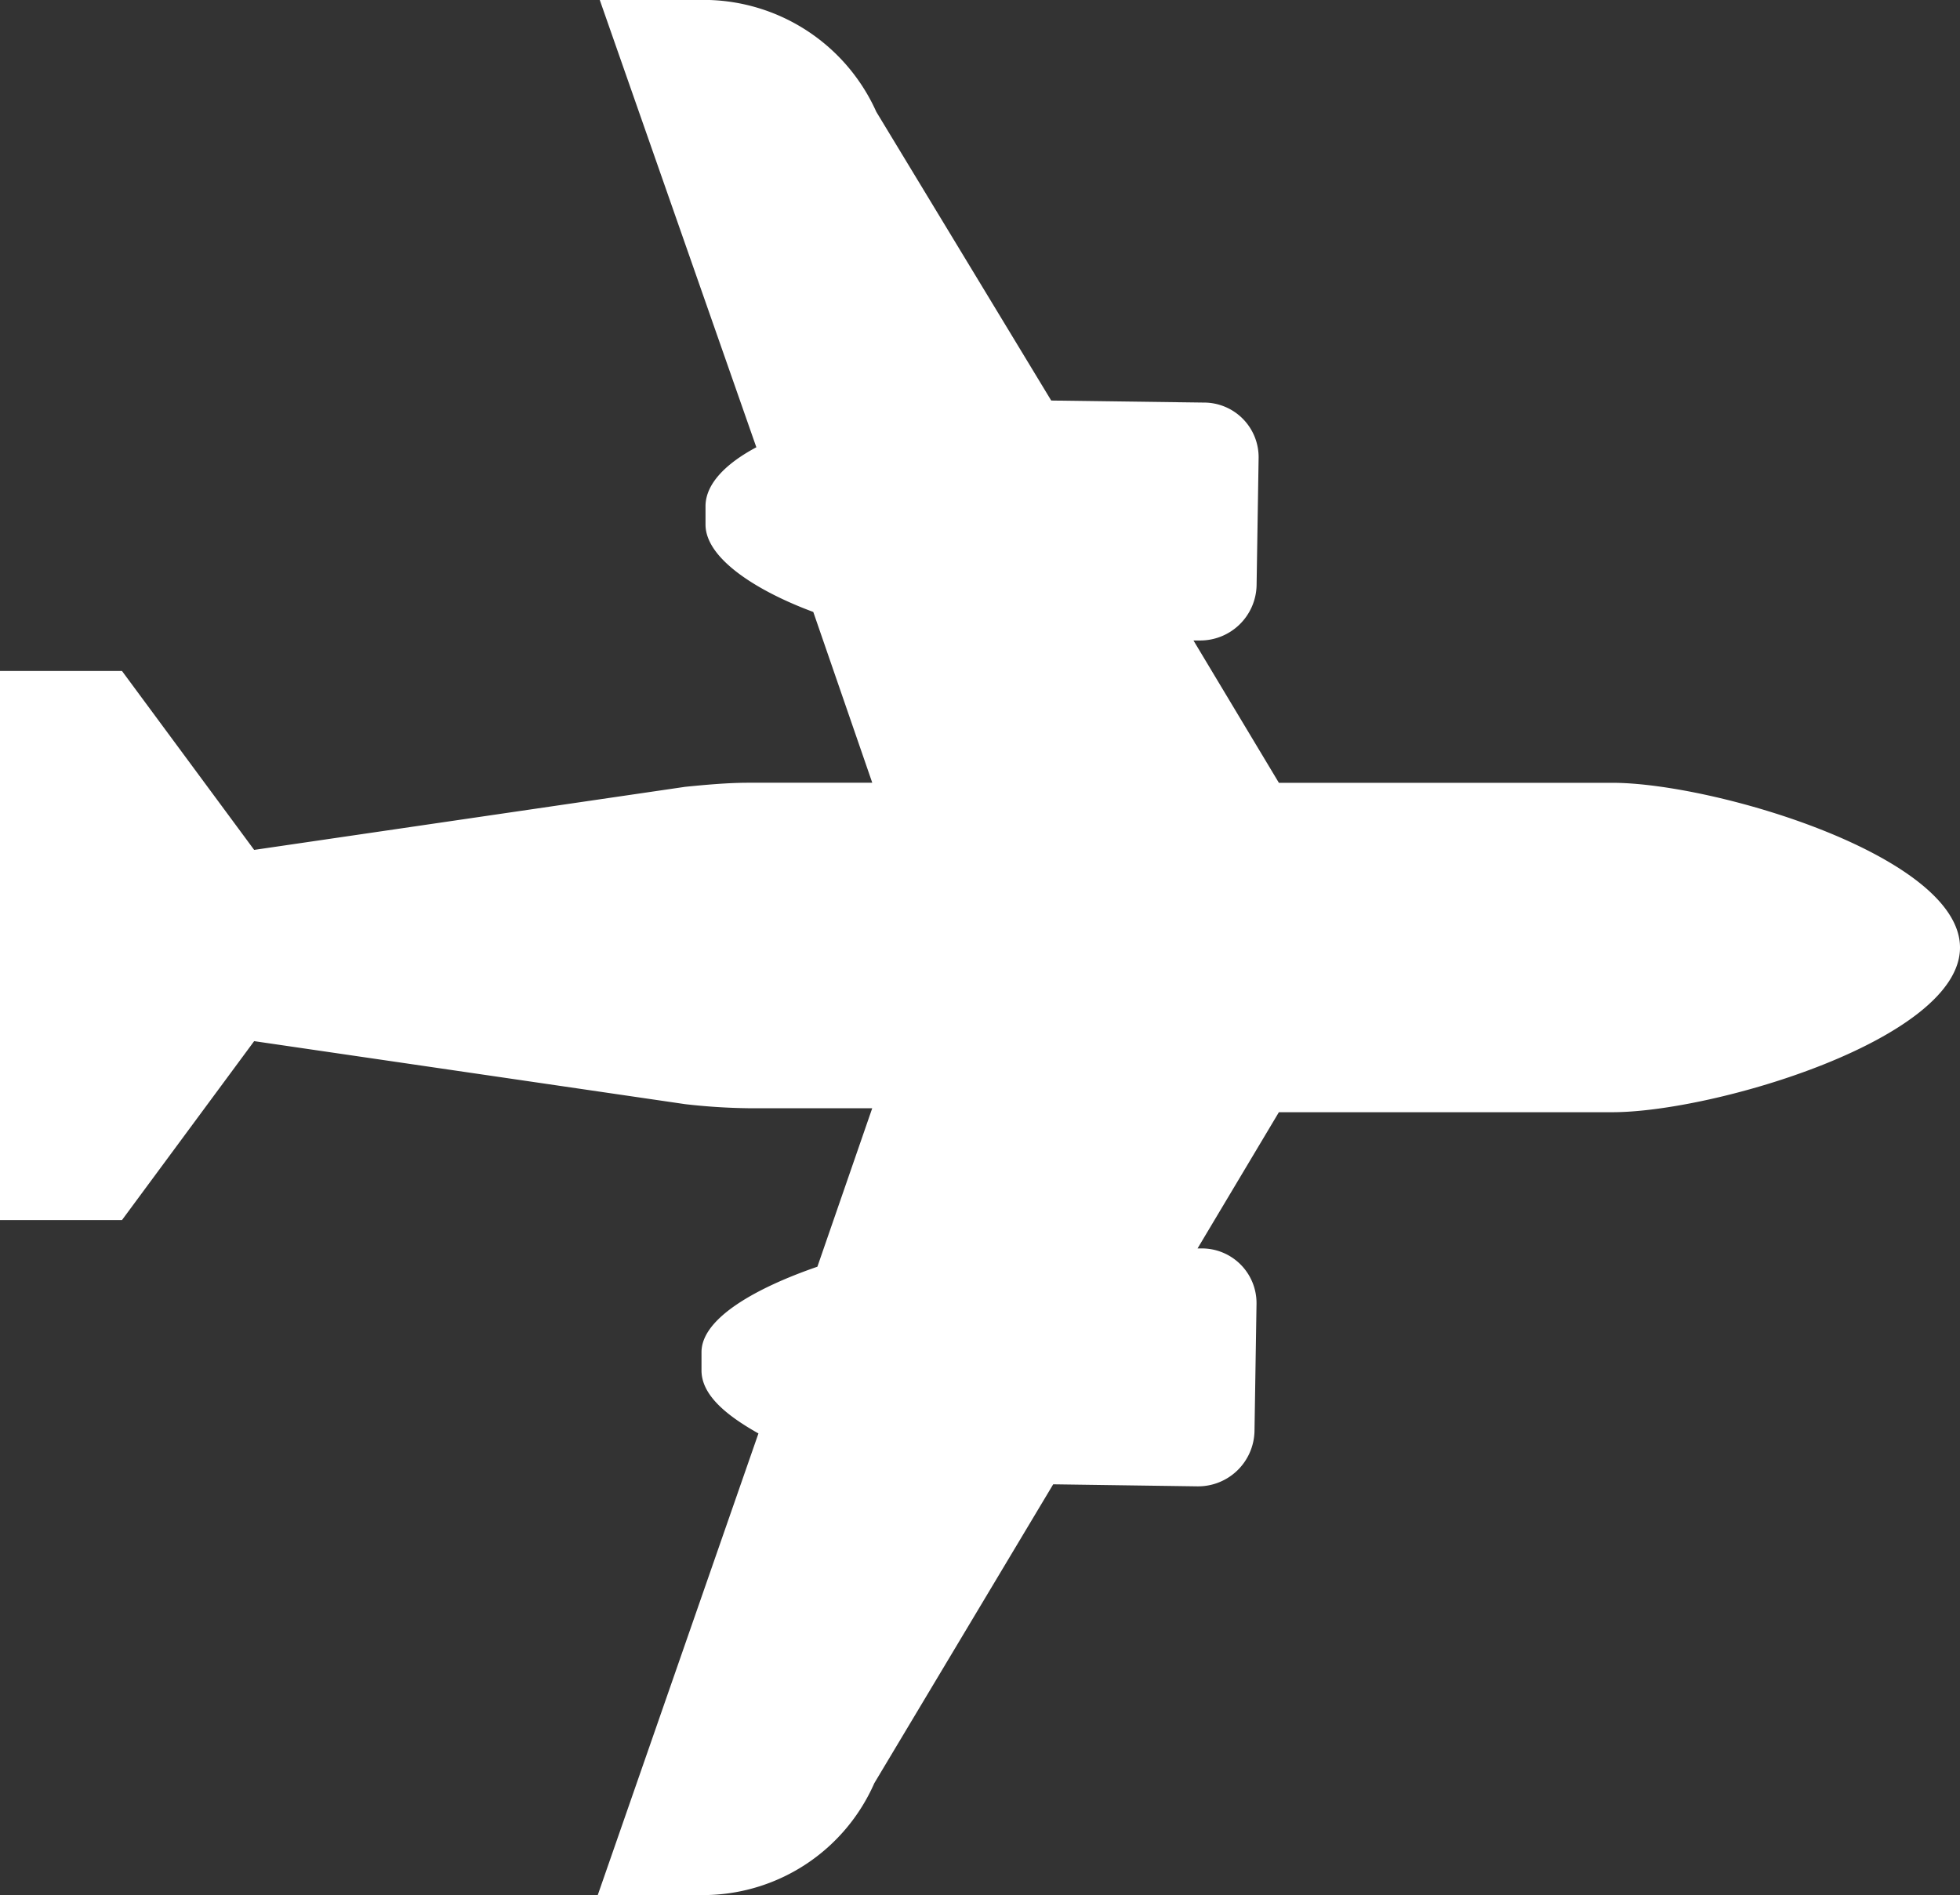
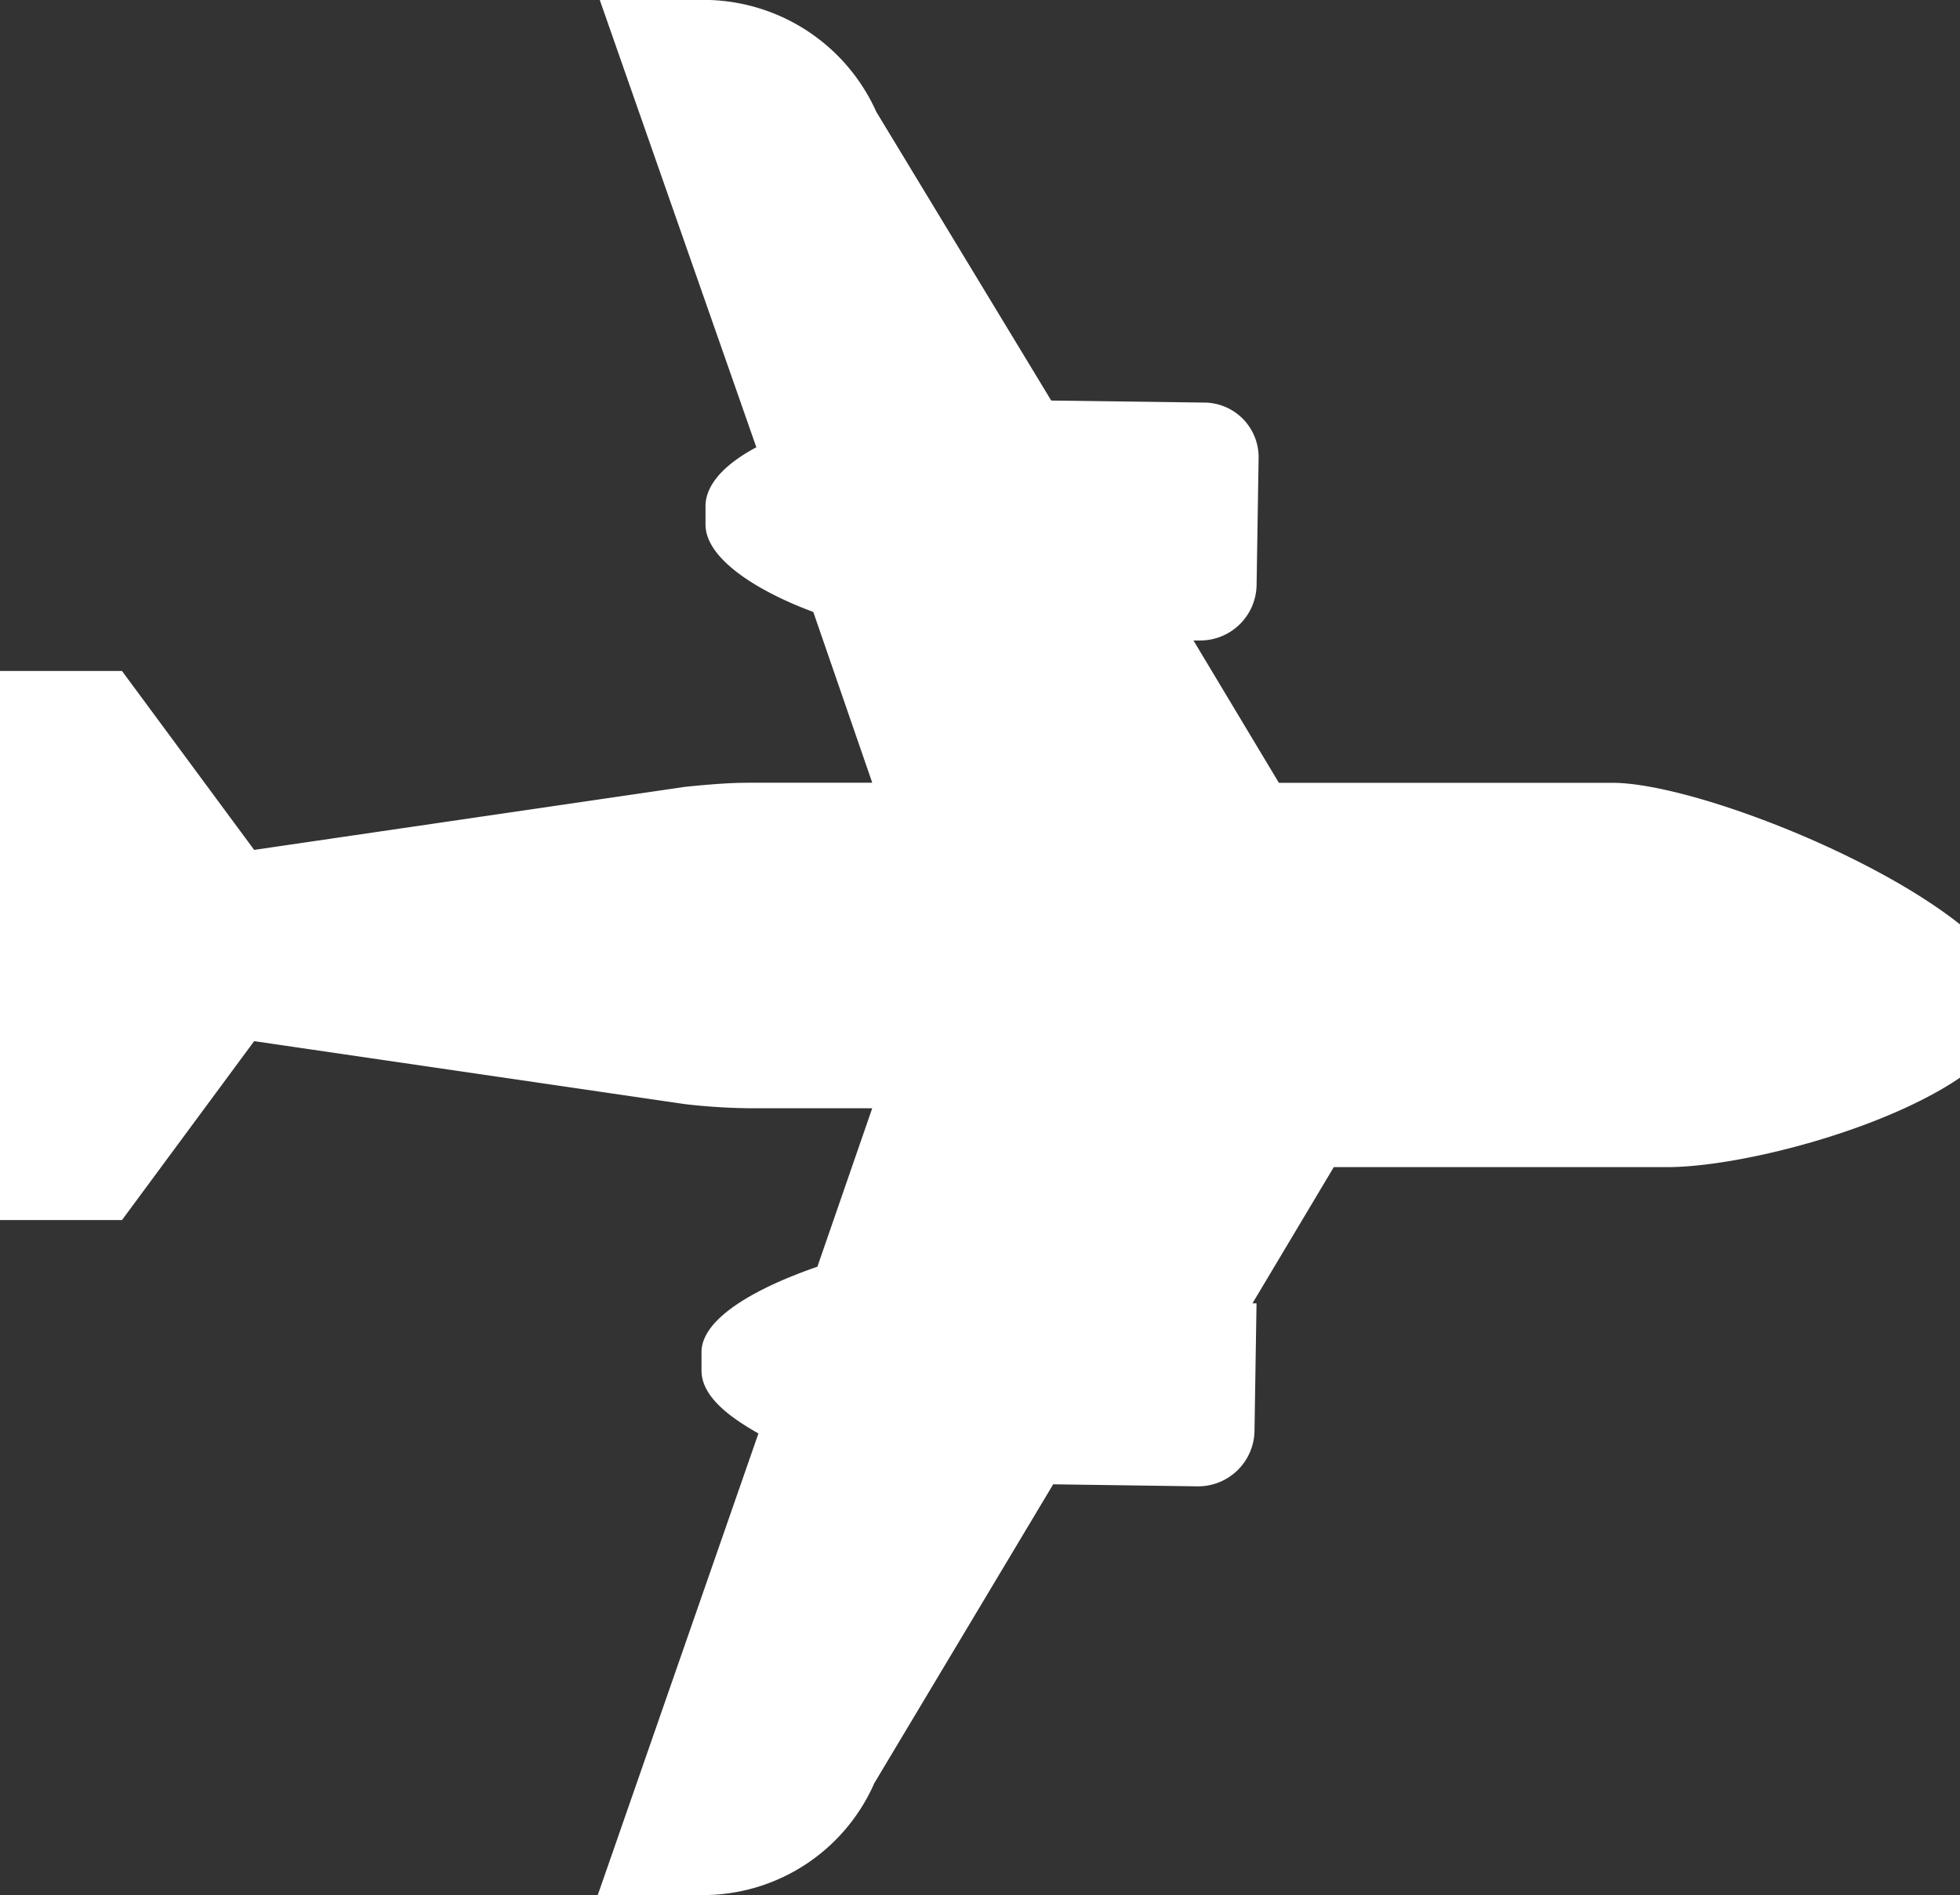
<svg xmlns="http://www.w3.org/2000/svg" width="63.544" height="61.435" viewBox="0 0 63.544 61.435">
  <rect x="0" y="0" width="63.544" height="61.435" fill="#333333" stroke="none" />
-   <path id="noun_Airplane_537996" d="M54.072,28.778H43.262l-2.769-4.614h.2a1.829,1.829,0,0,0,1.846-1.78l.066-4.153a1.772,1.772,0,0,0-1.78-1.78l-4.944-.066L30.21,7.025A6.141,6.141,0,0,0,24.805,3.4h-3.56l5.076,14.5c-.989.527-1.648,1.187-1.648,1.912v.593c0,1.121,1.714,2.175,3.494,2.834l1.912,5.537H26.057c-.659,0-1.384.066-2.043.132L10.04,30.953l-4.285-5.8H1.8v17.8H5.755l4.285-5.8,13.974,2.043a19.962,19.962,0,0,0,2.043.132h4.021L28.3,44.466c-1.912.659-3.757,1.648-3.757,2.769v.593c0,.791.791,1.45,1.846,2.043L21.18,64.835h3.56a6.067,6.067,0,0,0,5.405-3.625l5.8-9.69,4.68.066h0a1.829,1.829,0,0,0,1.846-1.78l.066-4.153a1.772,1.772,0,0,0-1.78-1.78h-.132l2.637-4.416h10.81c3.3,0,11.272-2.373,11.272-5.339S57.368,28.778,54.072,28.778Z" transform="translate(-1.8 -3.4)" fill="#fff" />
+   <path id="noun_Airplane_537996" d="M54.072,28.778H43.262l-2.769-4.614h.2a1.829,1.829,0,0,0,1.846-1.78l.066-4.153a1.772,1.772,0,0,0-1.78-1.78l-4.944-.066L30.21,7.025A6.141,6.141,0,0,0,24.805,3.4h-3.56l5.076,14.5c-.989.527-1.648,1.187-1.648,1.912v.593c0,1.121,1.714,2.175,3.494,2.834l1.912,5.537H26.057c-.659,0-1.384.066-2.043.132L10.04,30.953l-4.285-5.8H1.8v17.8H5.755l4.285-5.8,13.974,2.043a19.962,19.962,0,0,0,2.043.132h4.021L28.3,44.466c-1.912.659-3.757,1.648-3.757,2.769v.593c0,.791.791,1.45,1.846,2.043L21.18,64.835h3.56a6.067,6.067,0,0,0,5.405-3.625l5.8-9.69,4.68.066h0a1.829,1.829,0,0,0,1.846-1.78l.066-4.153h-.132l2.637-4.416h10.81c3.3,0,11.272-2.373,11.272-5.339S57.368,28.778,54.072,28.778Z" transform="translate(-1.8 -3.4)" fill="#fff" />
</svg>